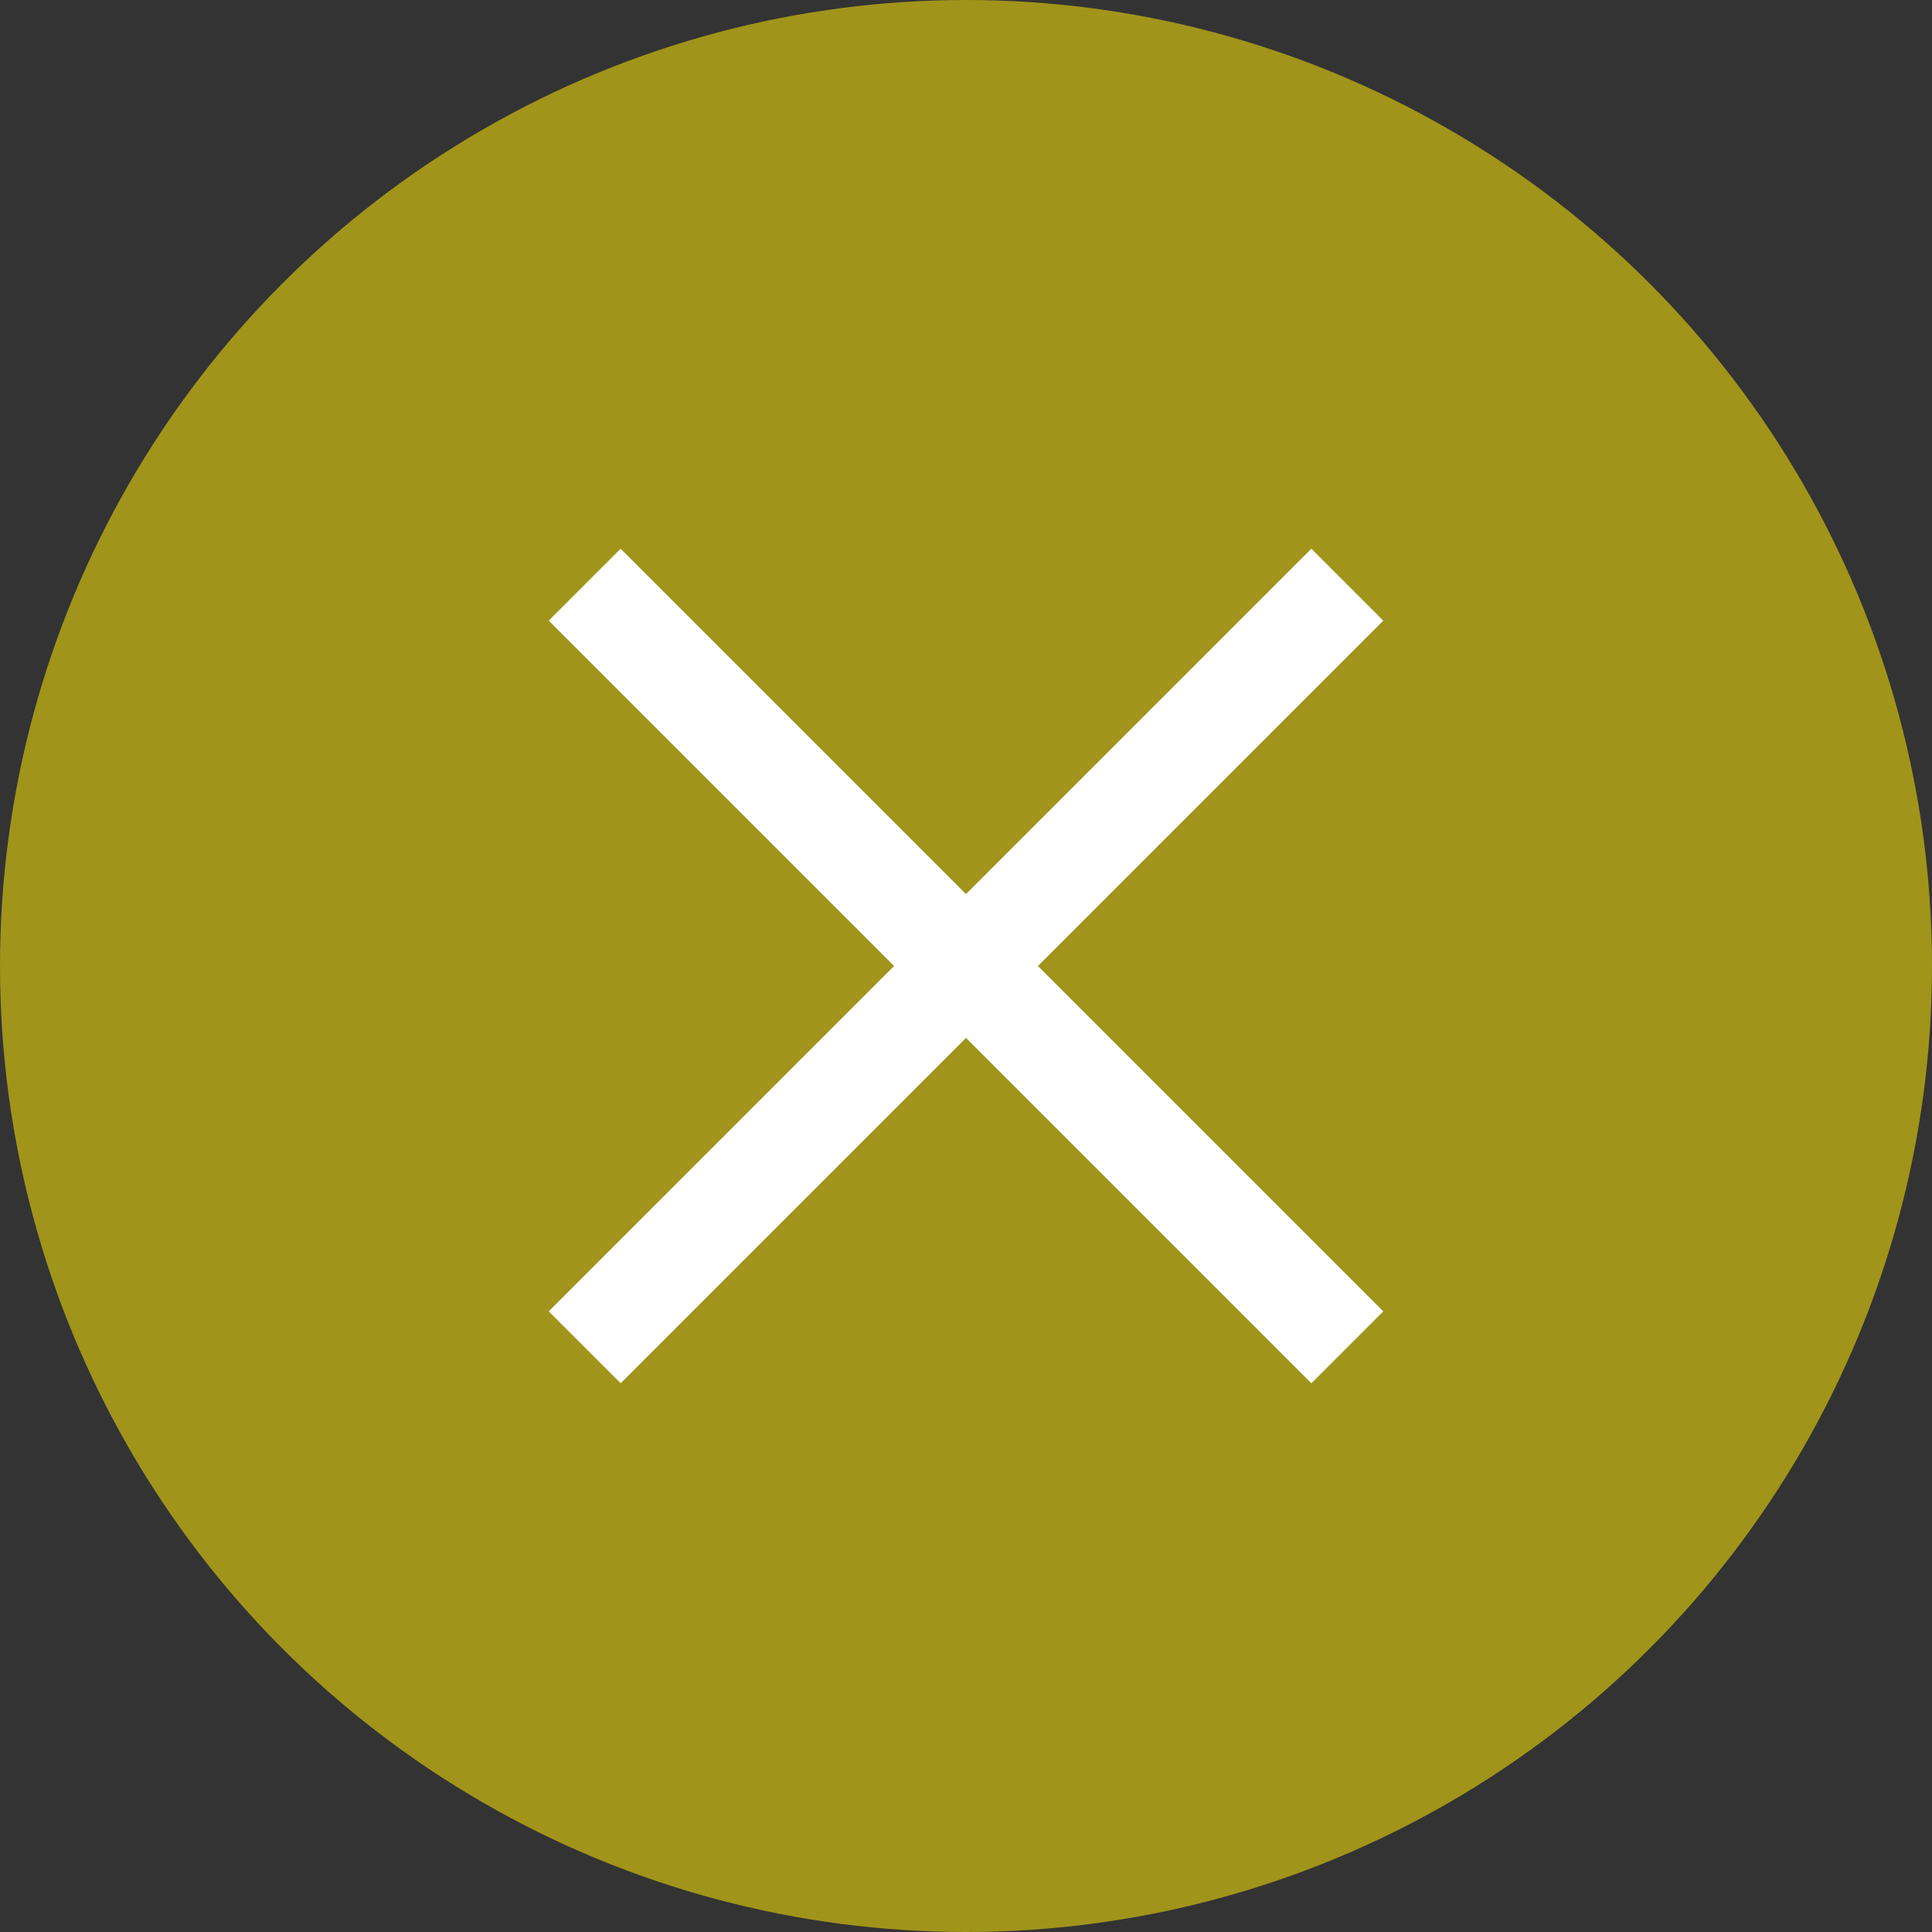
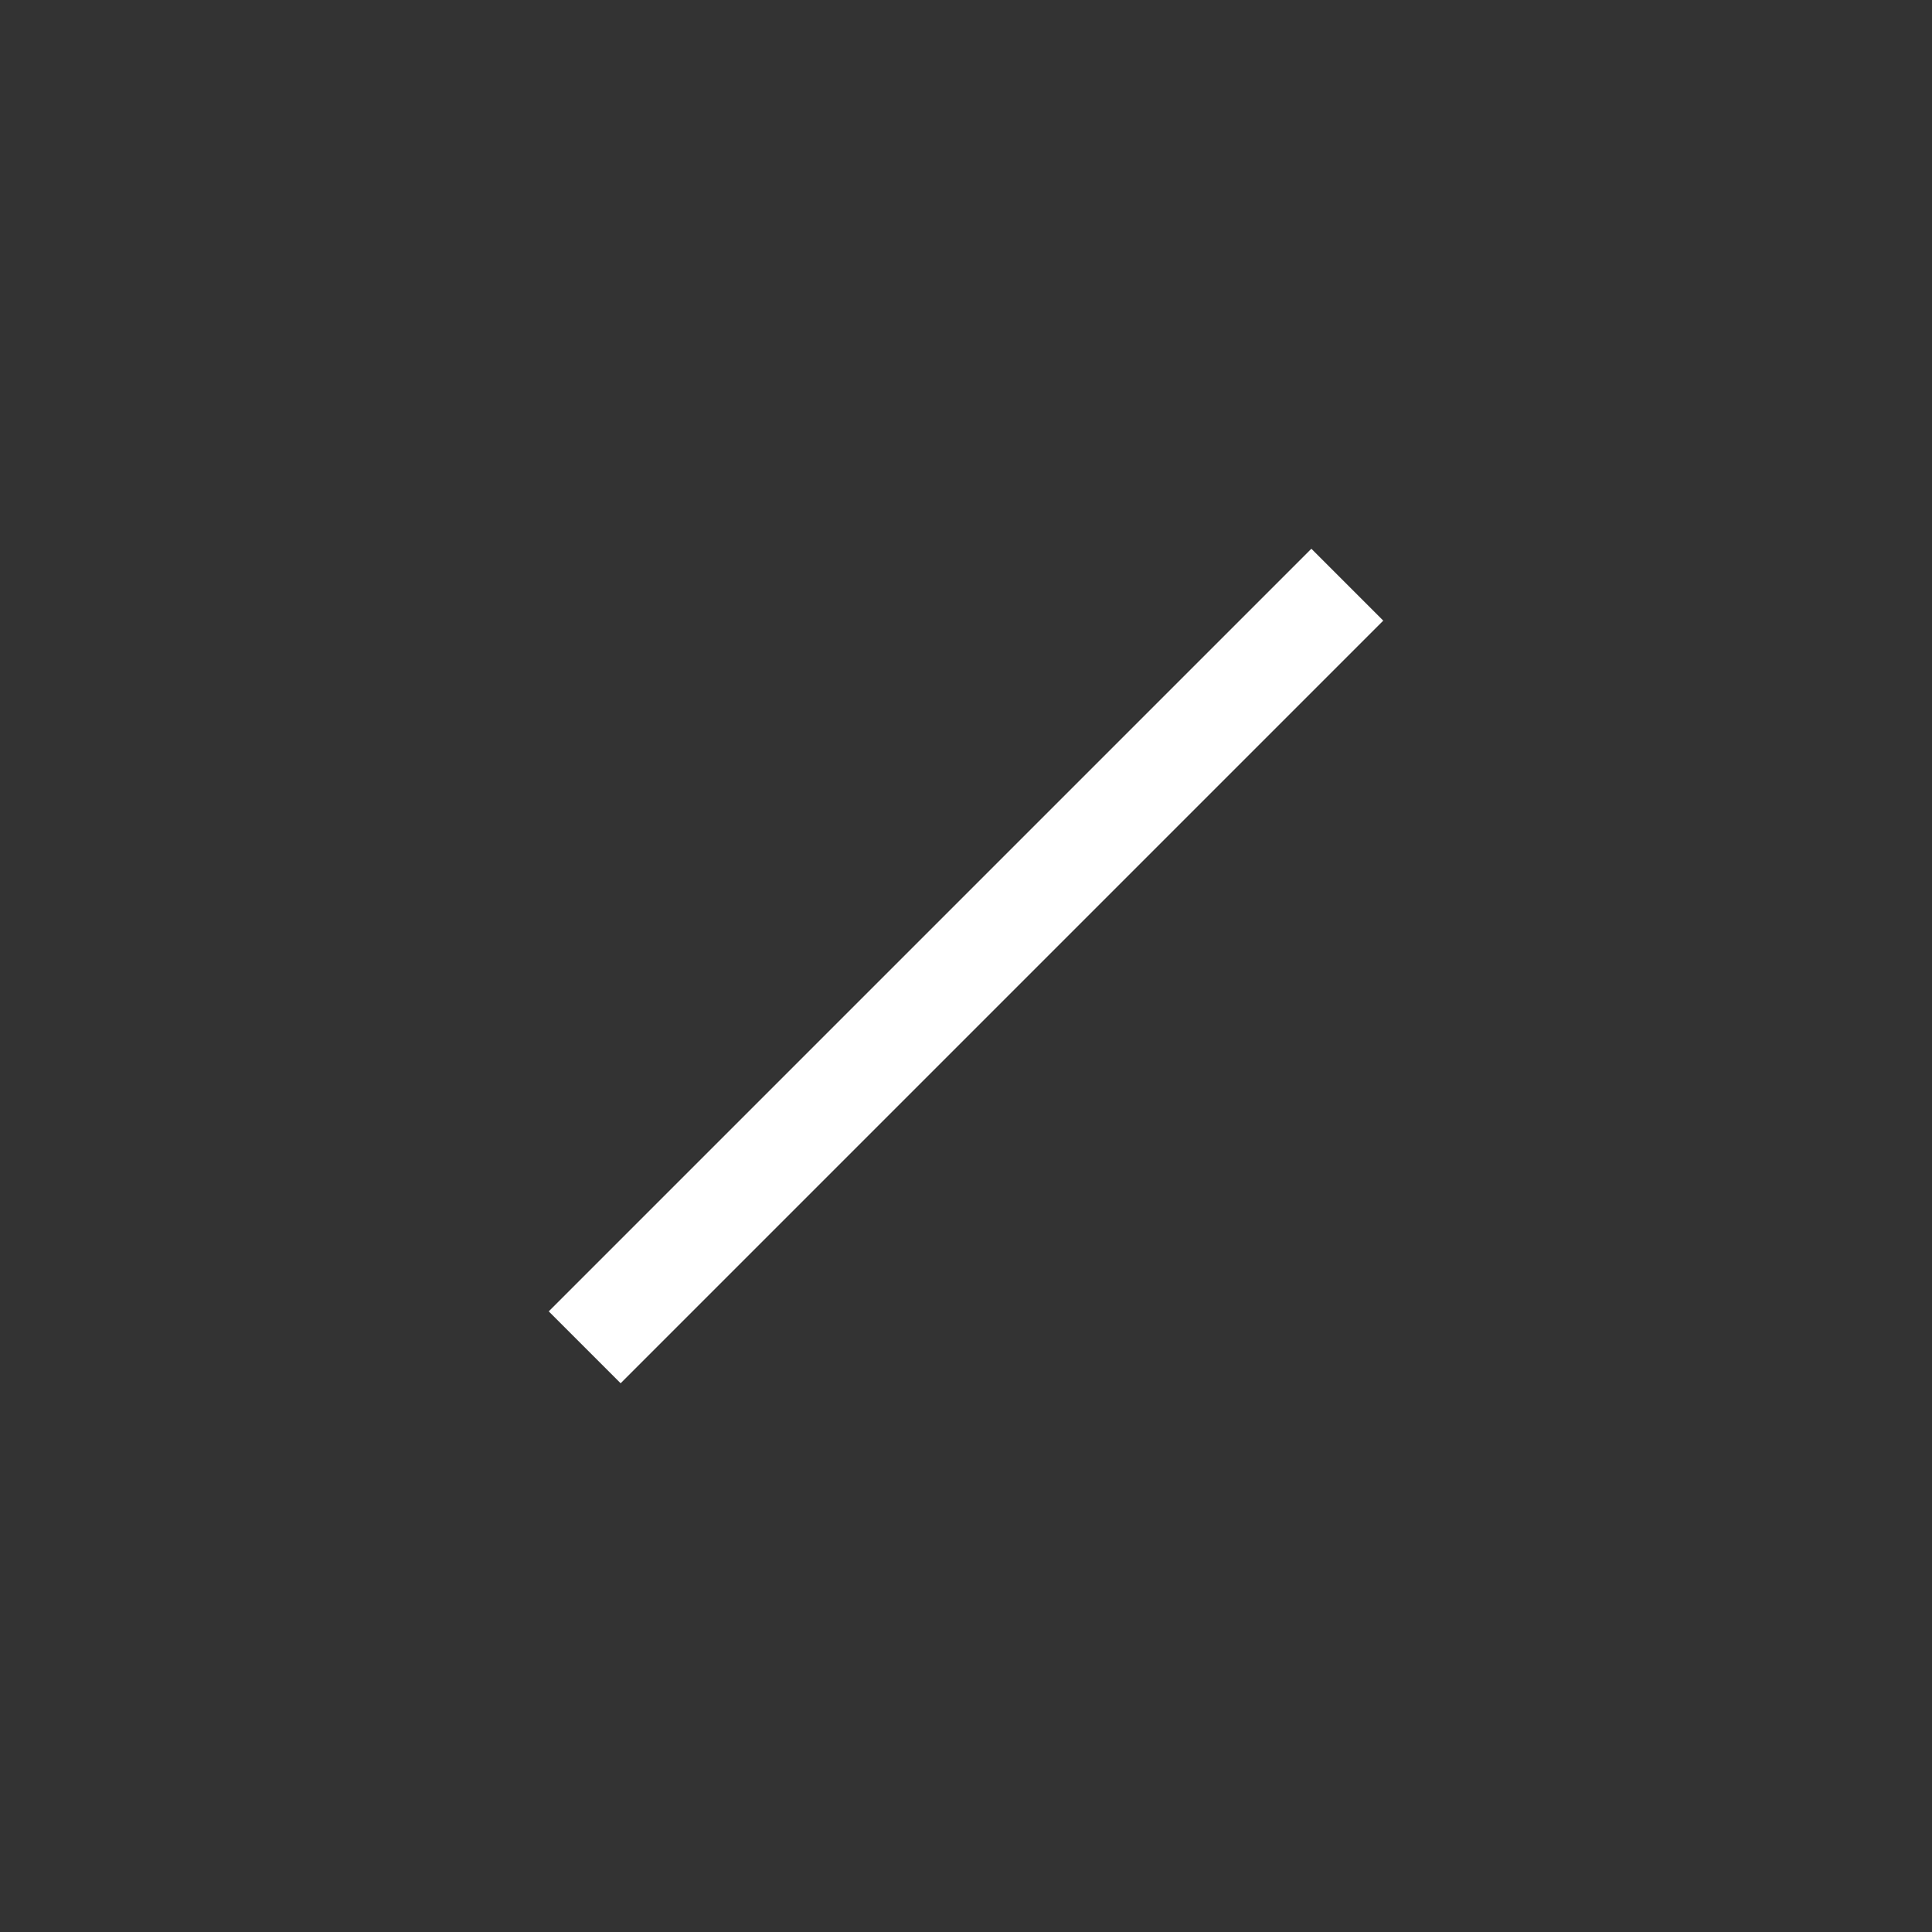
<svg xmlns="http://www.w3.org/2000/svg" width="38" height="38">
  <rect width="100%" height="100%" fill="#333333" stroke="none" />
  <g transform="translate(-192 -737)">
-     <circle cx="19" cy="19" r="19" transform="translate(192 737)" fill="#a1941a" />
-     <path d="M217.793 764.207l-15-15 1.414-1.414 15 15z" fill="#fff" />
+     <path d="M217.793 764.207z" fill="#fff" />
    <path d="M204.207 764.207l-1.414-1.414 15-15 1.414 1.414z" fill="#fff" />
  </g>
</svg>